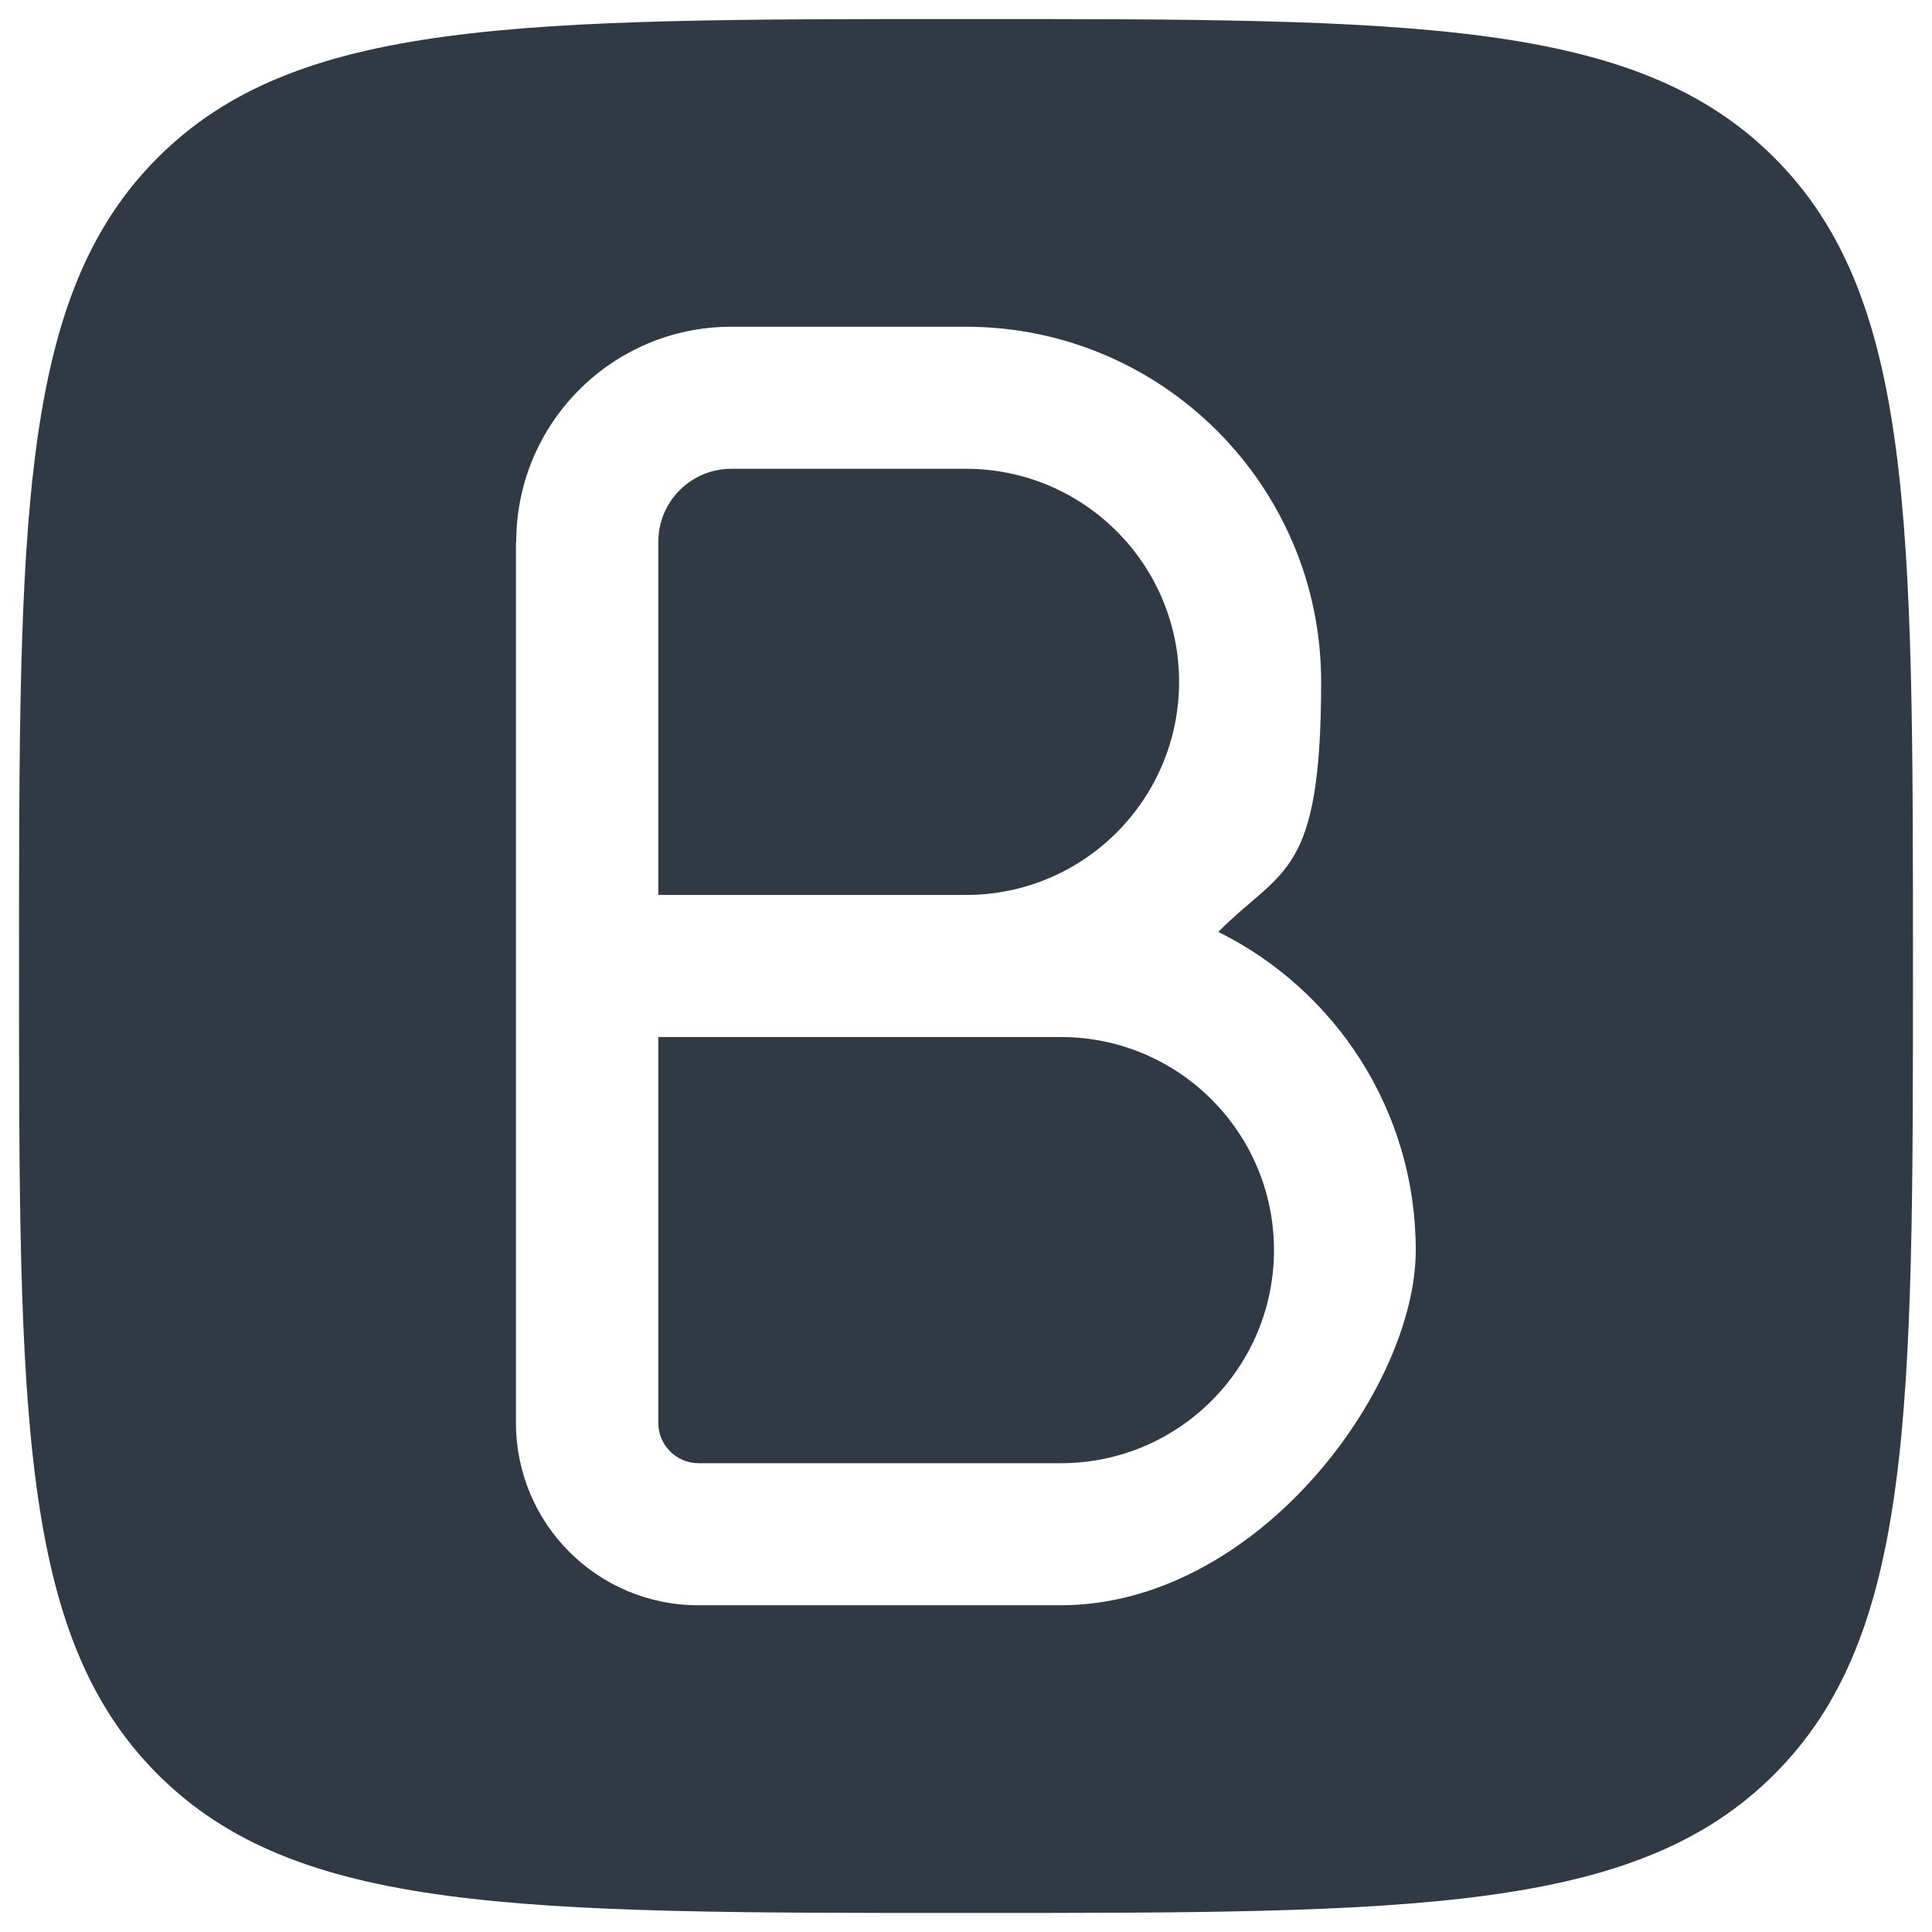
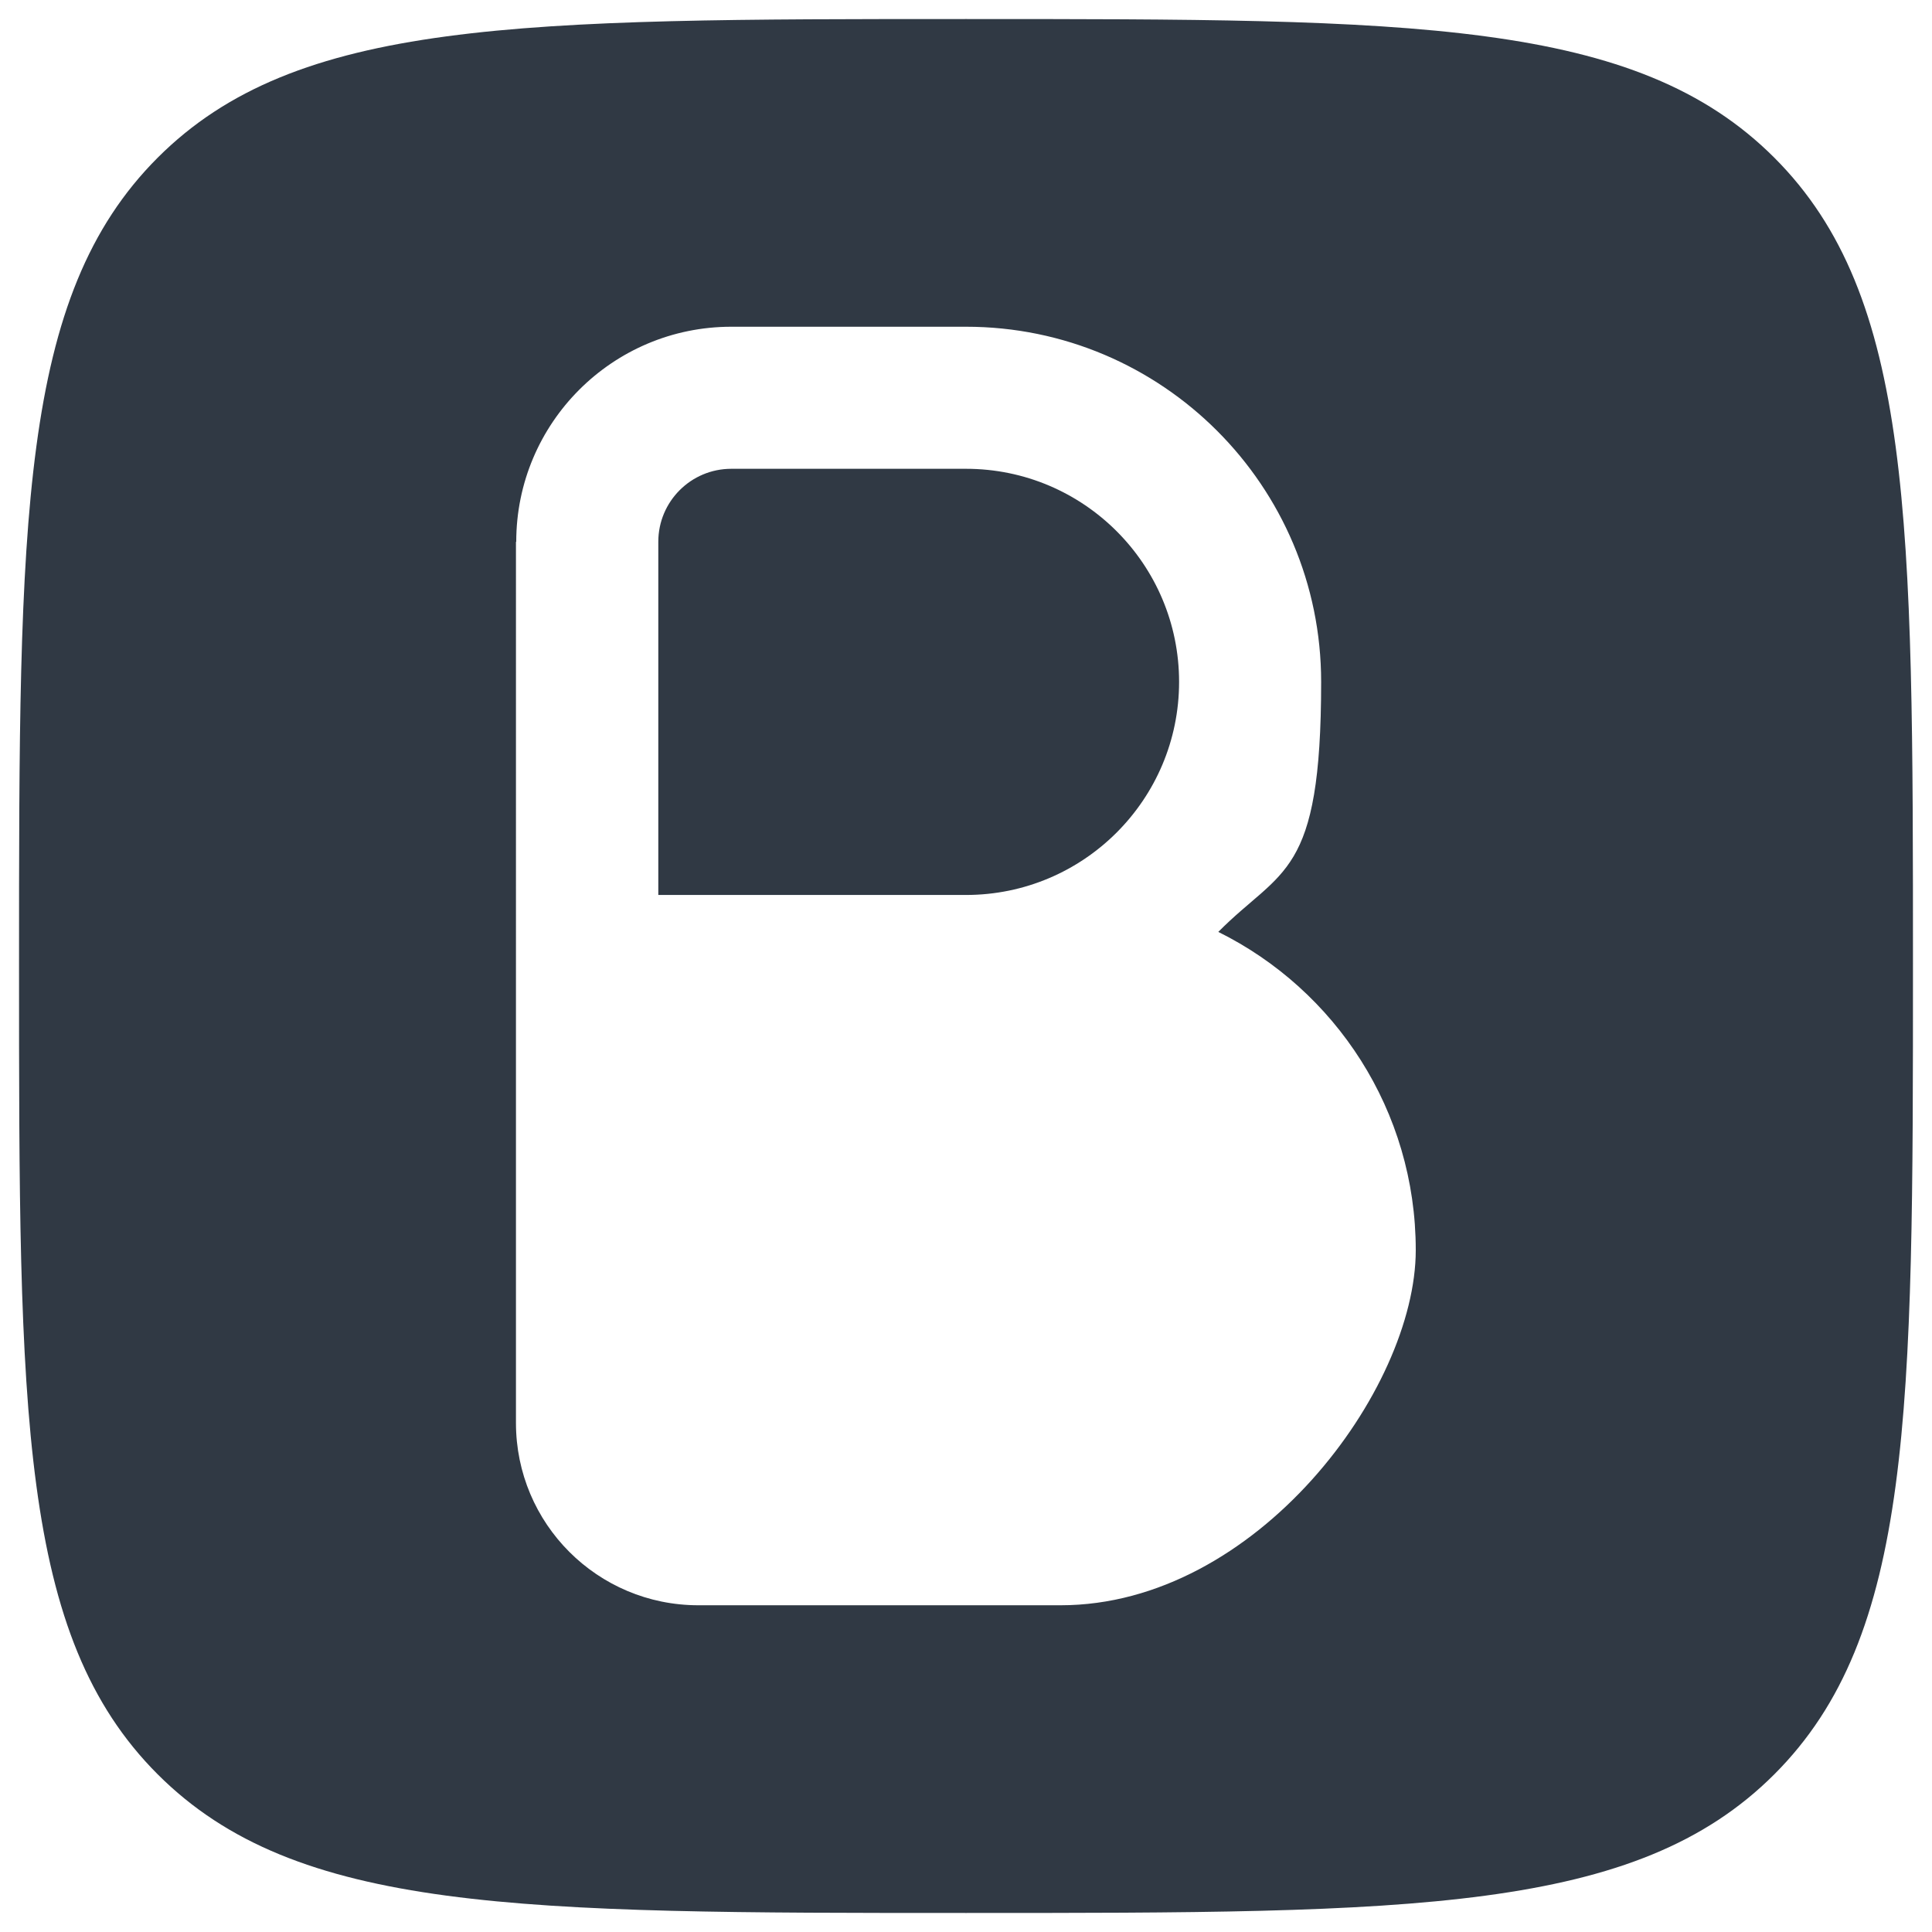
<svg xmlns="http://www.w3.org/2000/svg" id="katman_1" data-name="katman 1" version="1.1" viewBox="0 0 680 680">
  <defs>
    <style>
      .cls-1, .cls-2 {
        fill: #303944;
        stroke-width: 0px;
      }

      .cls-2 {
        fill-rule: evenodd;
      }
    </style>
  </defs>
  <path class="cls-1" d="M415,240c0,41.4-33.6,75-75,75h-108.3v-124.3c0-14.2,11.5-25.7,25.7-25.7h82.6c41.4,0,75,33.6,75,75Z" />
-   <path class="cls-1" d="M231.7,500.8v-135.8h141.7c41.4,0,75,33.6,75,75s-33.6,75-75,75h-127.5c-7.9,0-14.2-6.4-14.2-14.2Z" />
  <path class="cls-2" d="M55.5,55.5C6.7,104.3,6.7,182.9,6.7,340s0,235.7,48.8,284.5c48.8,48.8,127.4,48.8,284.5,48.8s235.7,0,284.5-48.8c48.8-48.8,48.8-127.4,48.8-284.5s0-235.7-48.8-284.5C575.7,6.7,497.1,6.7,340,6.7S104.3,6.7,55.5,55.5ZM181.7,190.7c0-41.8,33.9-75.7,75.7-75.7h82.6c69,0,125,56,125,125s-13.8,65.4-36.2,88c41.2,20.4,69.5,62.9,69.5,112s-56,125-125,125h-127.5c-35.5,0-64.2-28.7-64.2-64.2V190.7Z" />
</svg>